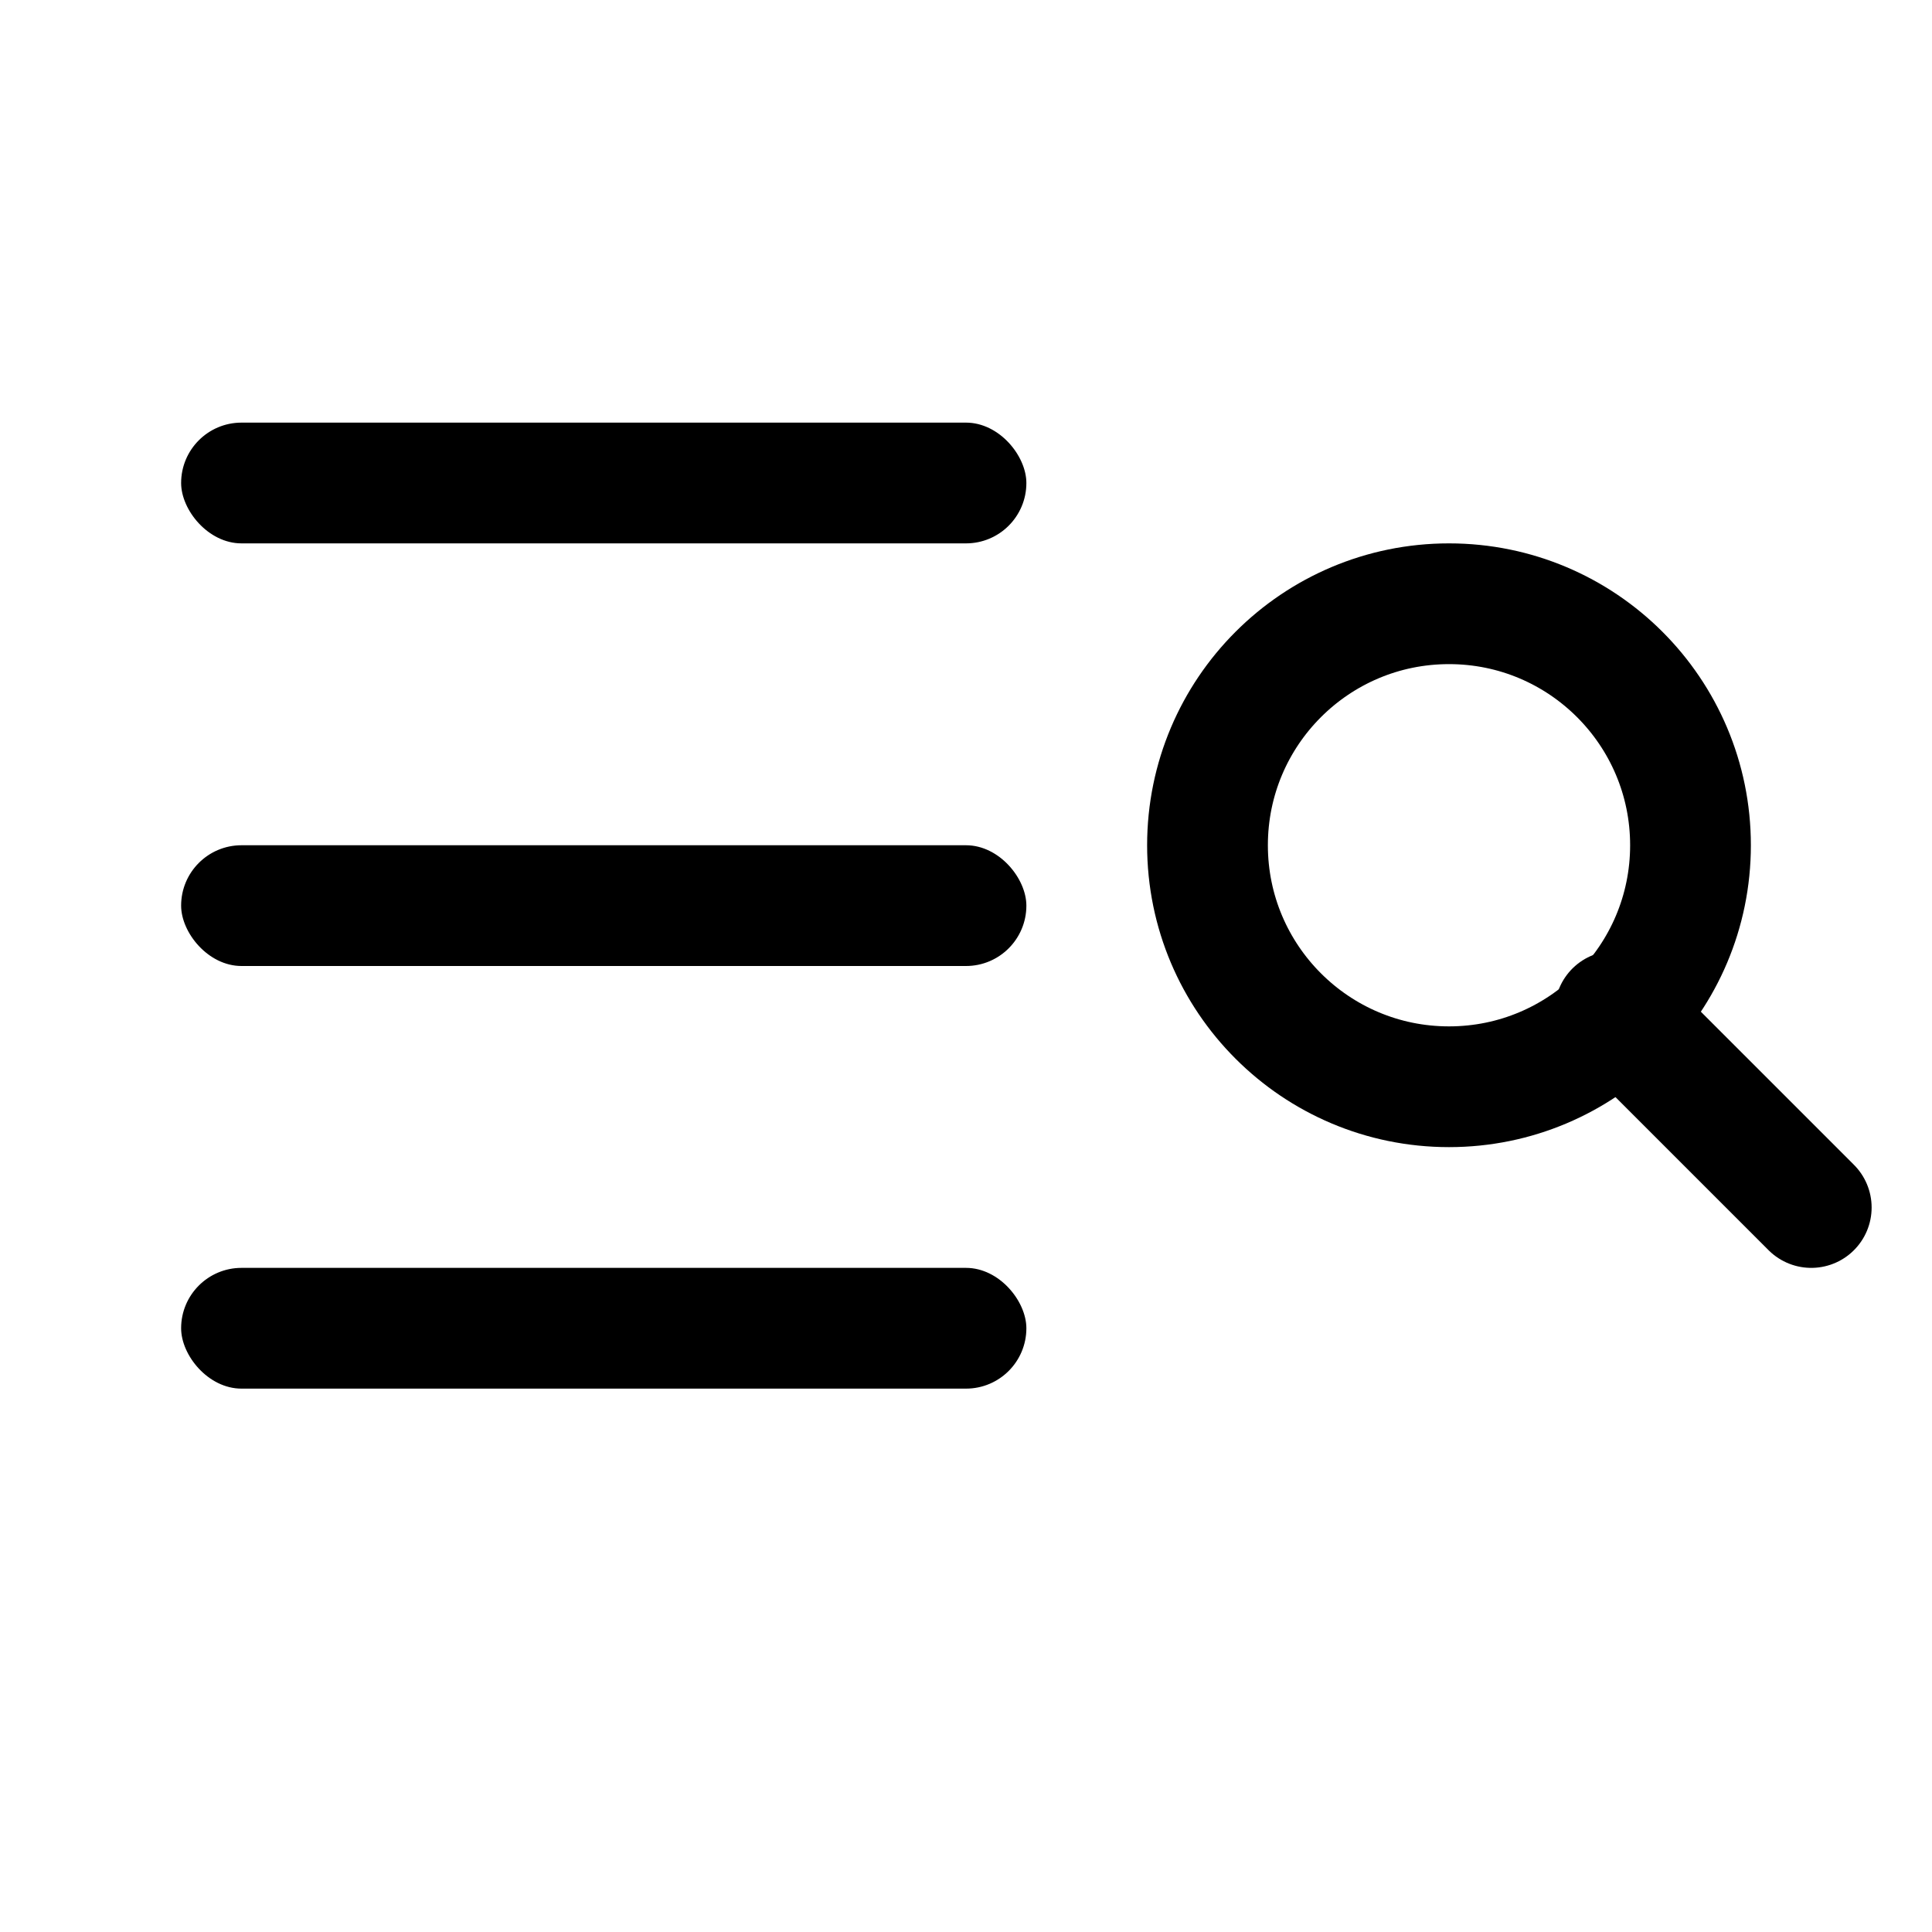
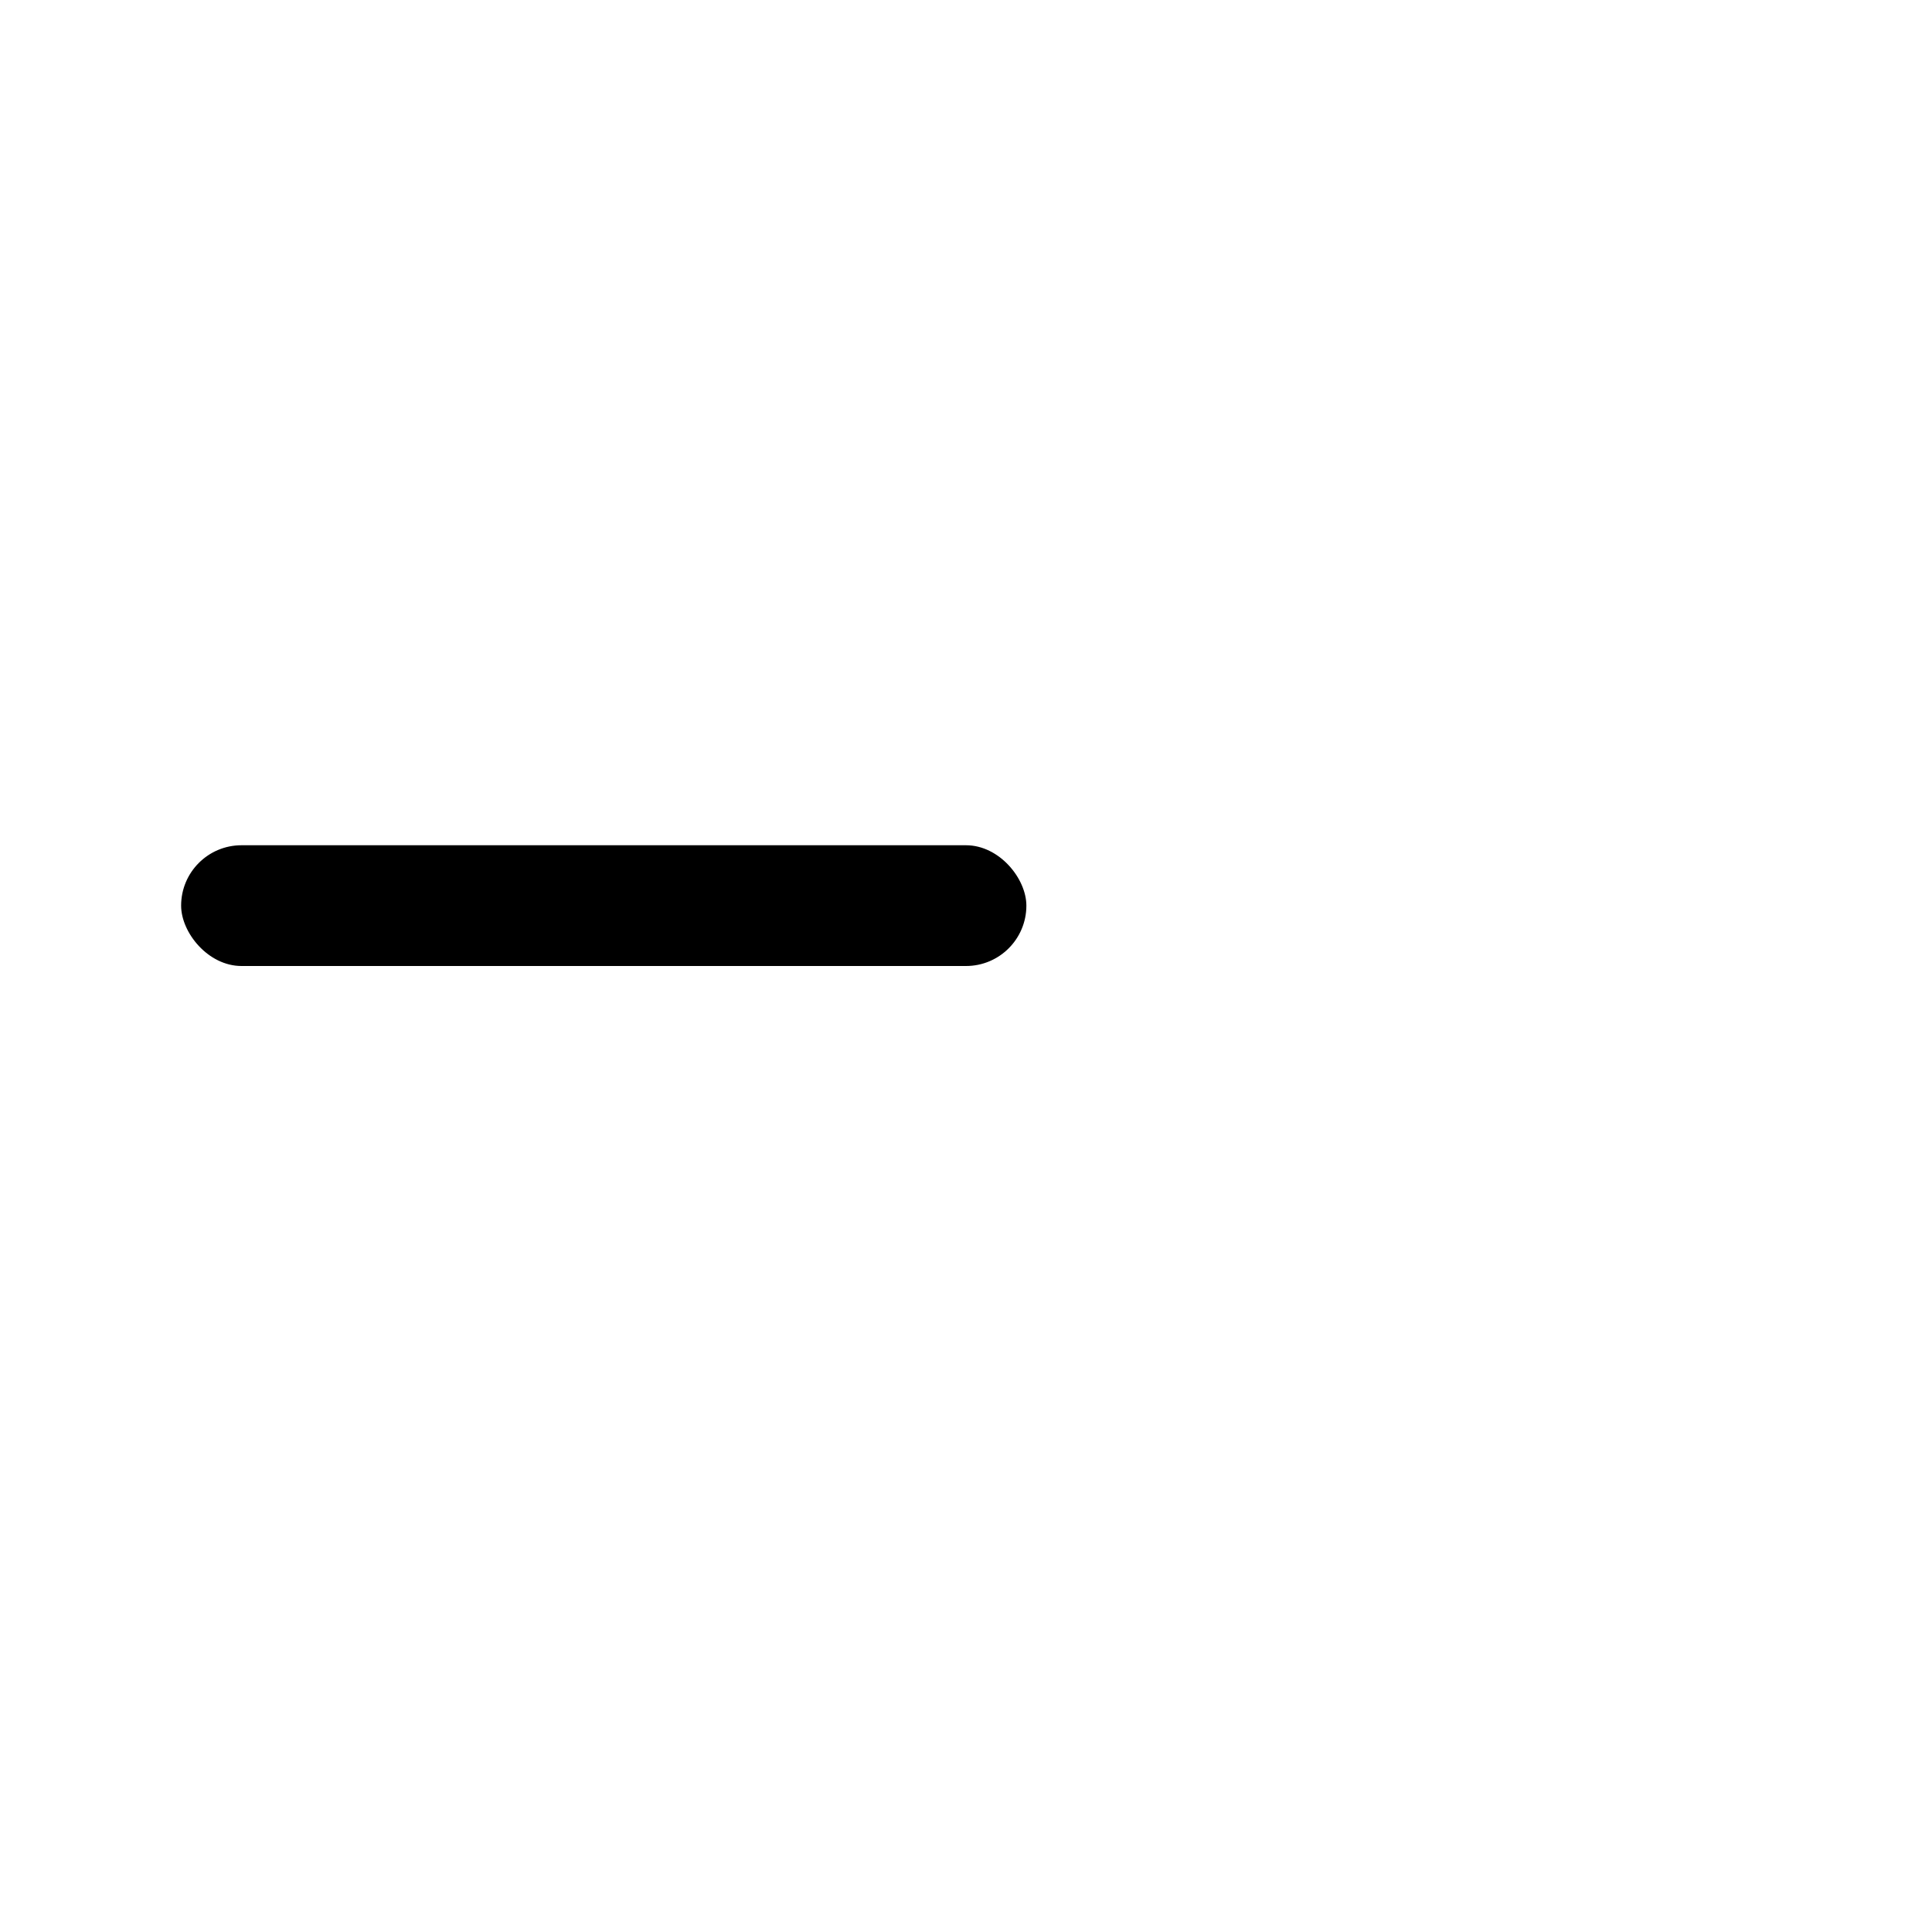
<svg xmlns="http://www.w3.org/2000/svg" width="32" height="32" viewBox="0 0 64 64" fill="currentColor">
-   <rect x="6" y="14" width="28" height="4" rx="2" />
  <rect x="6" y="28" width="28" height="4" rx="2" />
-   <rect x="6" y="42" width="28" height="4" rx="2" />
-   <circle cx="48" cy="28" r="8" stroke="currentColor" stroke-width="4" fill="none" />
-   <line x1="53.5" y1="33.5" x2="60" y2="40" stroke="currentColor" stroke-width="4" stroke-linecap="round" />
</svg>